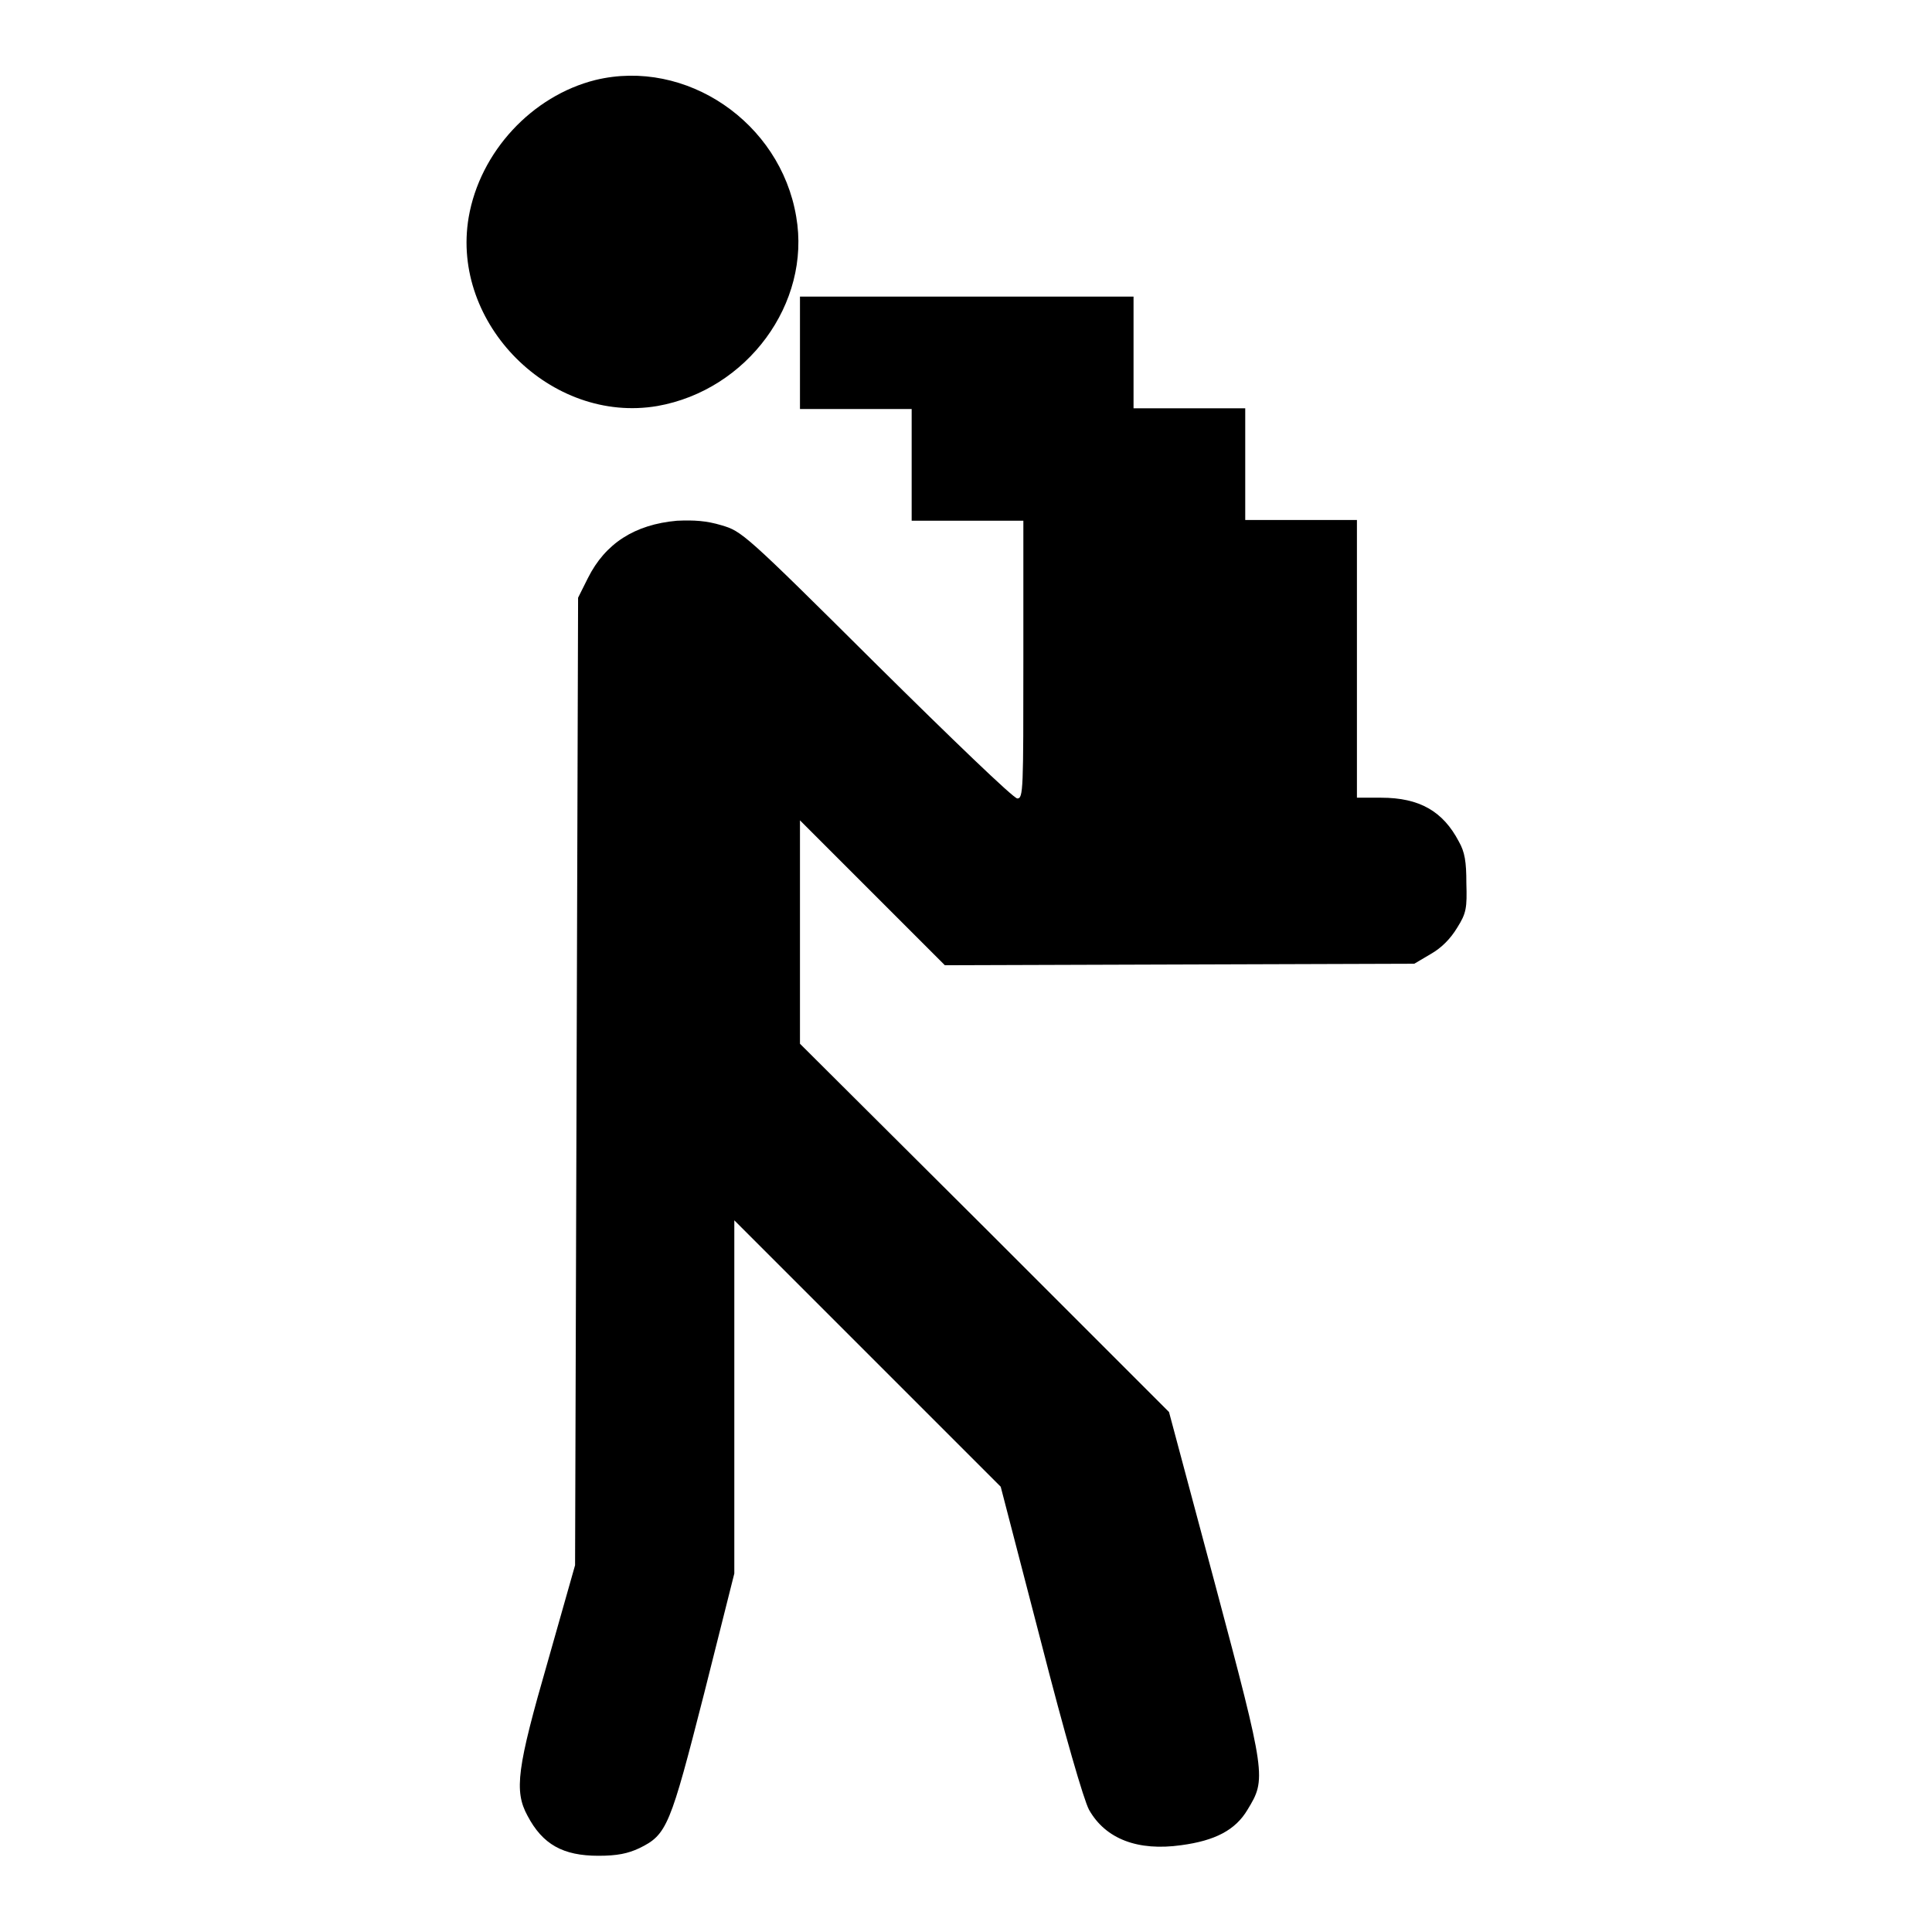
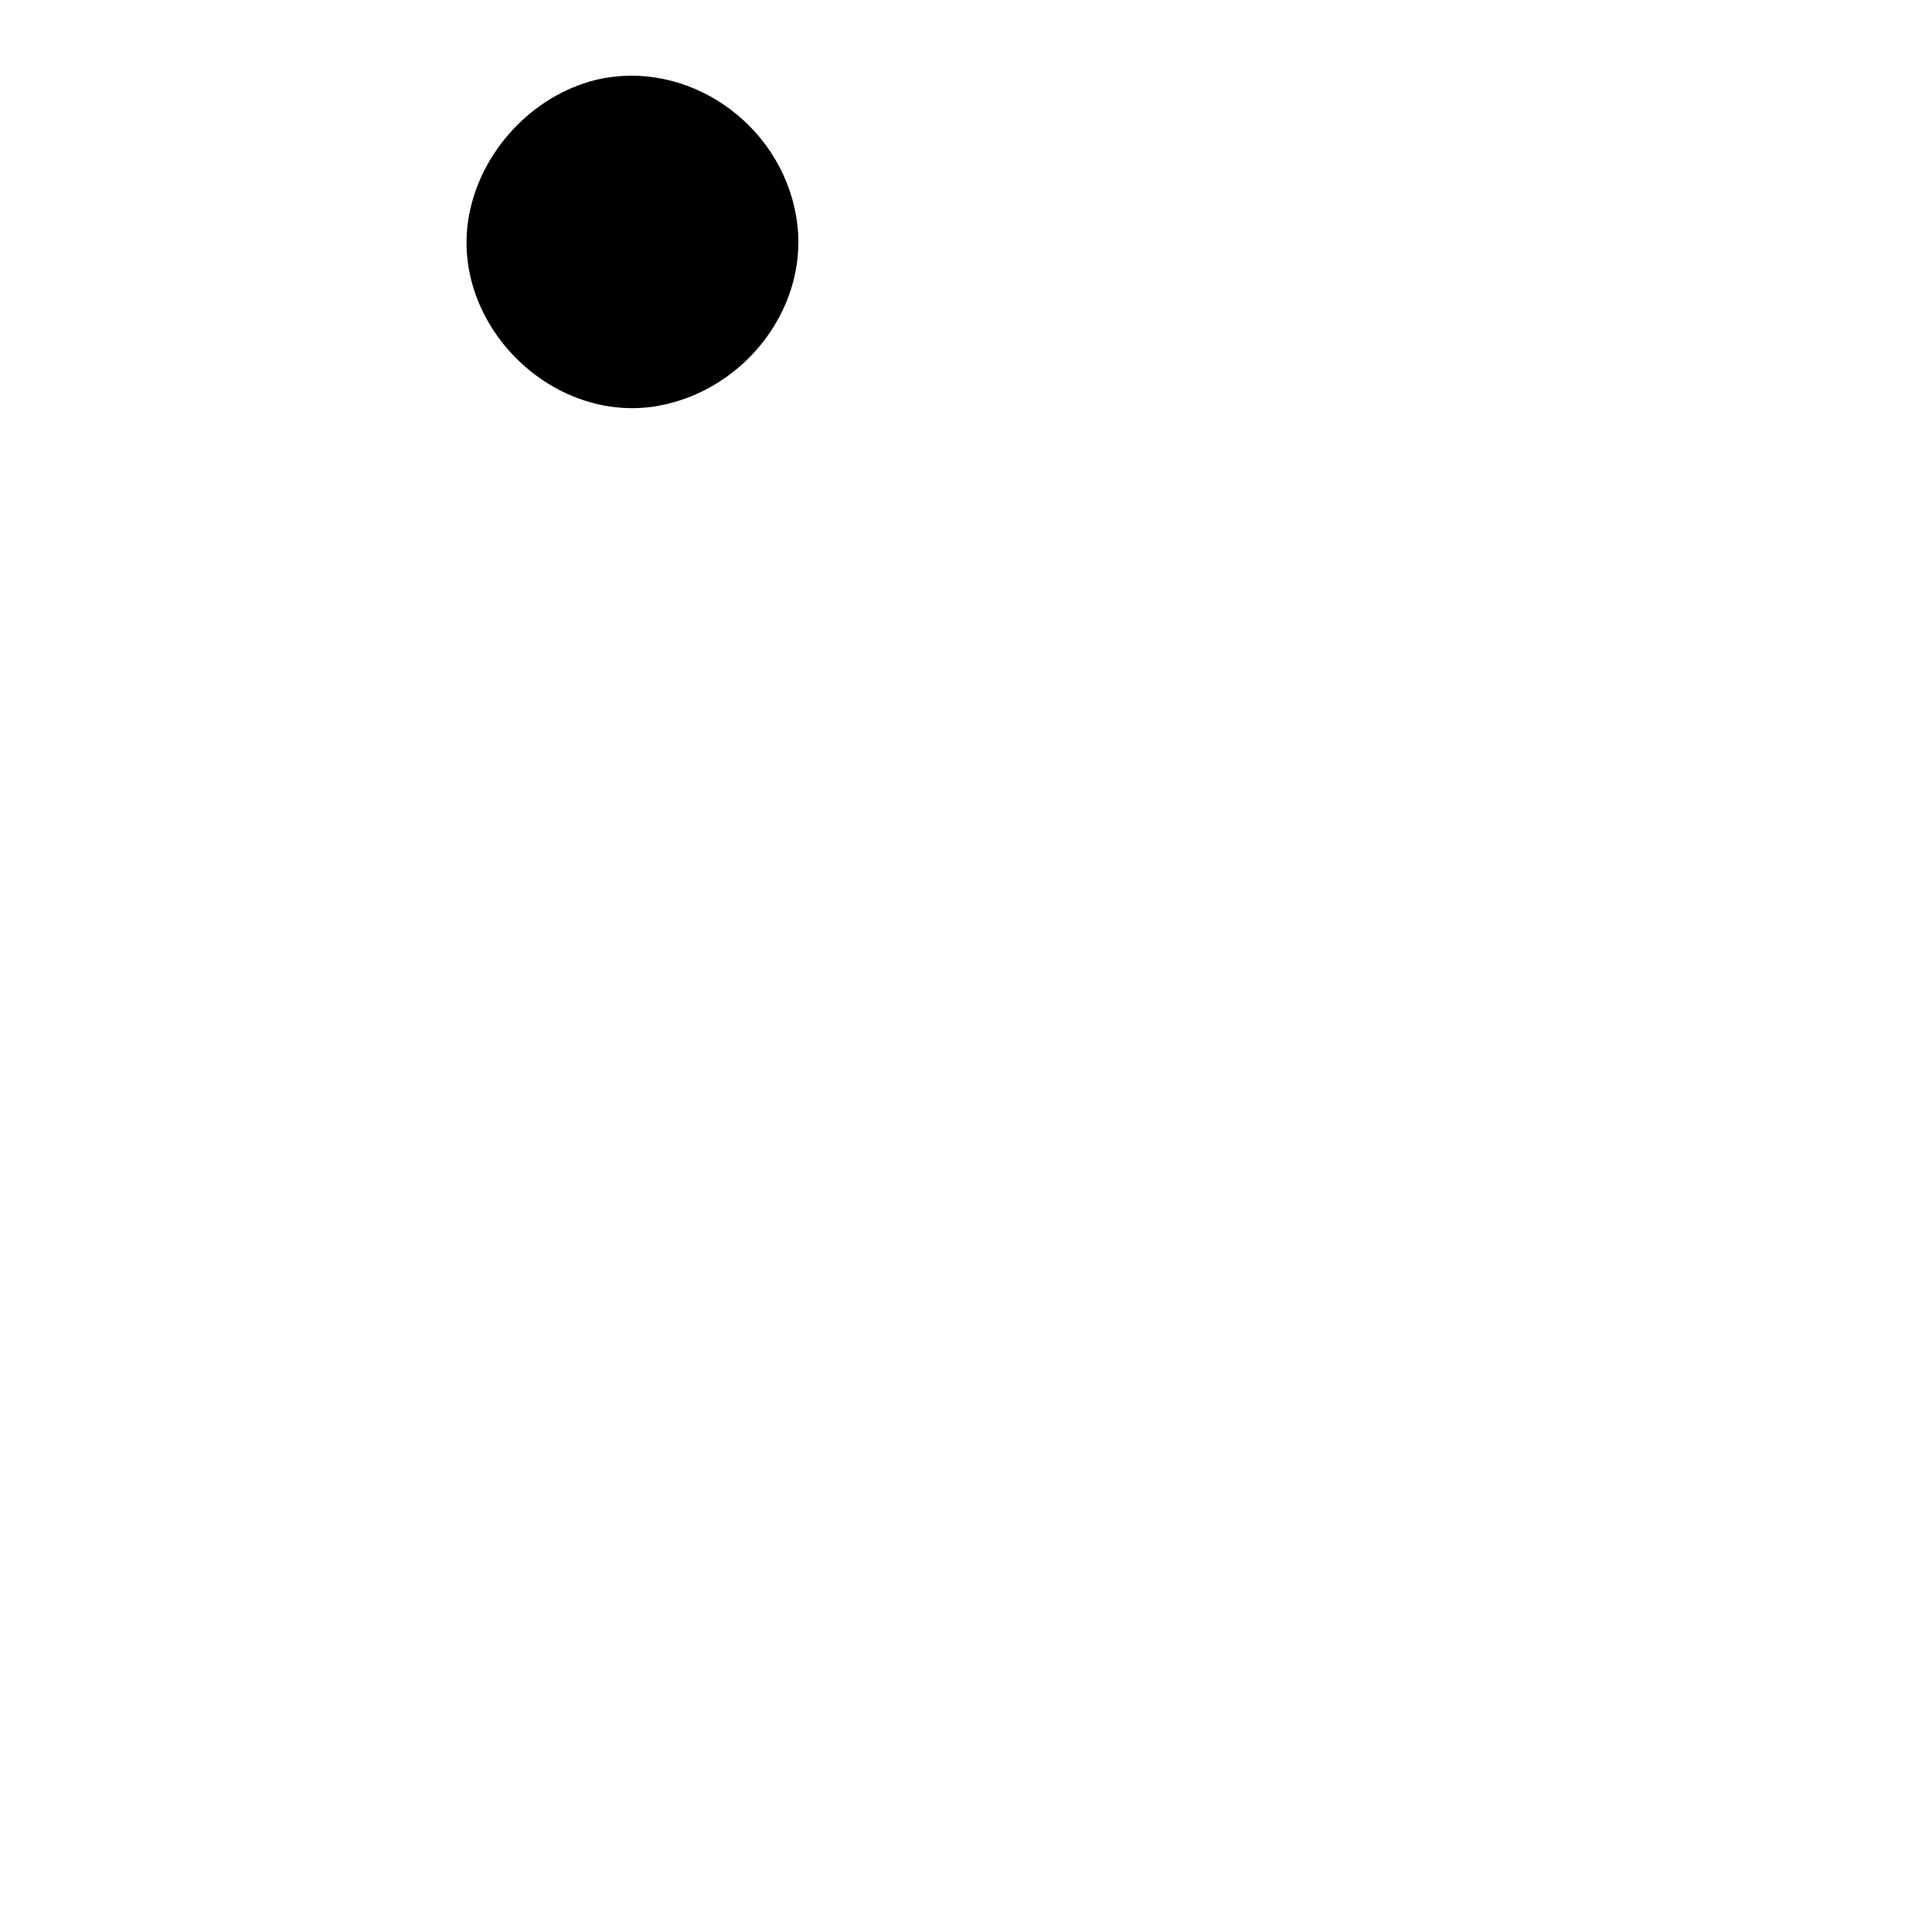
<svg xmlns="http://www.w3.org/2000/svg" version="1.1" x="0px" y="0px" viewBox="0 0 256 256" enable-background="new 0 0 256 256" xml:space="preserve">
  <g>
    <g>
      <g>
        <path fill="#000000" d="M78.9,10.6c-8.4,2.1-15.3,9.5-16.8,18.2C59.7,42.9,73,56.2,87.1,53.8c11.9-2.1,20.4-13.6,18.4-25.1C103.4,16.2,90.9,7.7,78.9,10.6z" />
-         <path fill="#000000" d="M106,46.8v7.4h7.4h7.4v7.4v7.4h7.4h7.4v18.4c0,17.2,0,18.4-0.8,18.4c-0.5,0-8.8-8-18.6-17.7C98.6,70.6,98.3,70.4,95.6,69.6c-2-0.6-3.6-0.7-5.9-0.6c-5.6,0.5-9.5,3-11.8,7.6l-1.3,2.6l-0.2,64.1l-0.2,64.1l-3.6,12.7c-4.1,14.2-4.5,17.2-2.7,20.5c2,3.8,4.7,5.3,9.4,5.3c2.5,0,3.9-0.3,5.4-1c3.7-1.8,4.1-2.9,8.6-20.5l4-15.9v-23.4v-23.4l17.7,17.7l17.6,17.6l5.3,20.4c3.2,12.5,5.7,21.1,6.4,22.4c2.2,3.9,6.5,5.5,12.2,4.7c4.5-0.6,7.2-2,8.8-4.7c2.5-4.1,2.5-4.4-4.3-29.9l-6.1-22.8l-24.4-24.4L106,138.3v-14.8v-14.8l9.6,9.6l9.6,9.6l31.1-0.1l31.1-0.1l2.2-1.3c1.4-0.8,2.6-2,3.5-3.5c1.2-1.9,1.3-2.6,1.2-5.9c0-2.8-0.2-4.1-1-5.5c-2.1-4-5.2-5.8-10.3-5.8h-3.2V87.4V68.9h-7.4H165v-7.4v-7.4h-7.4h-7.4v-7.4v-7.4h-22.1H106L106,46.8L106,46.8z" />
      </g>
    </g>
  </g>
</svg>